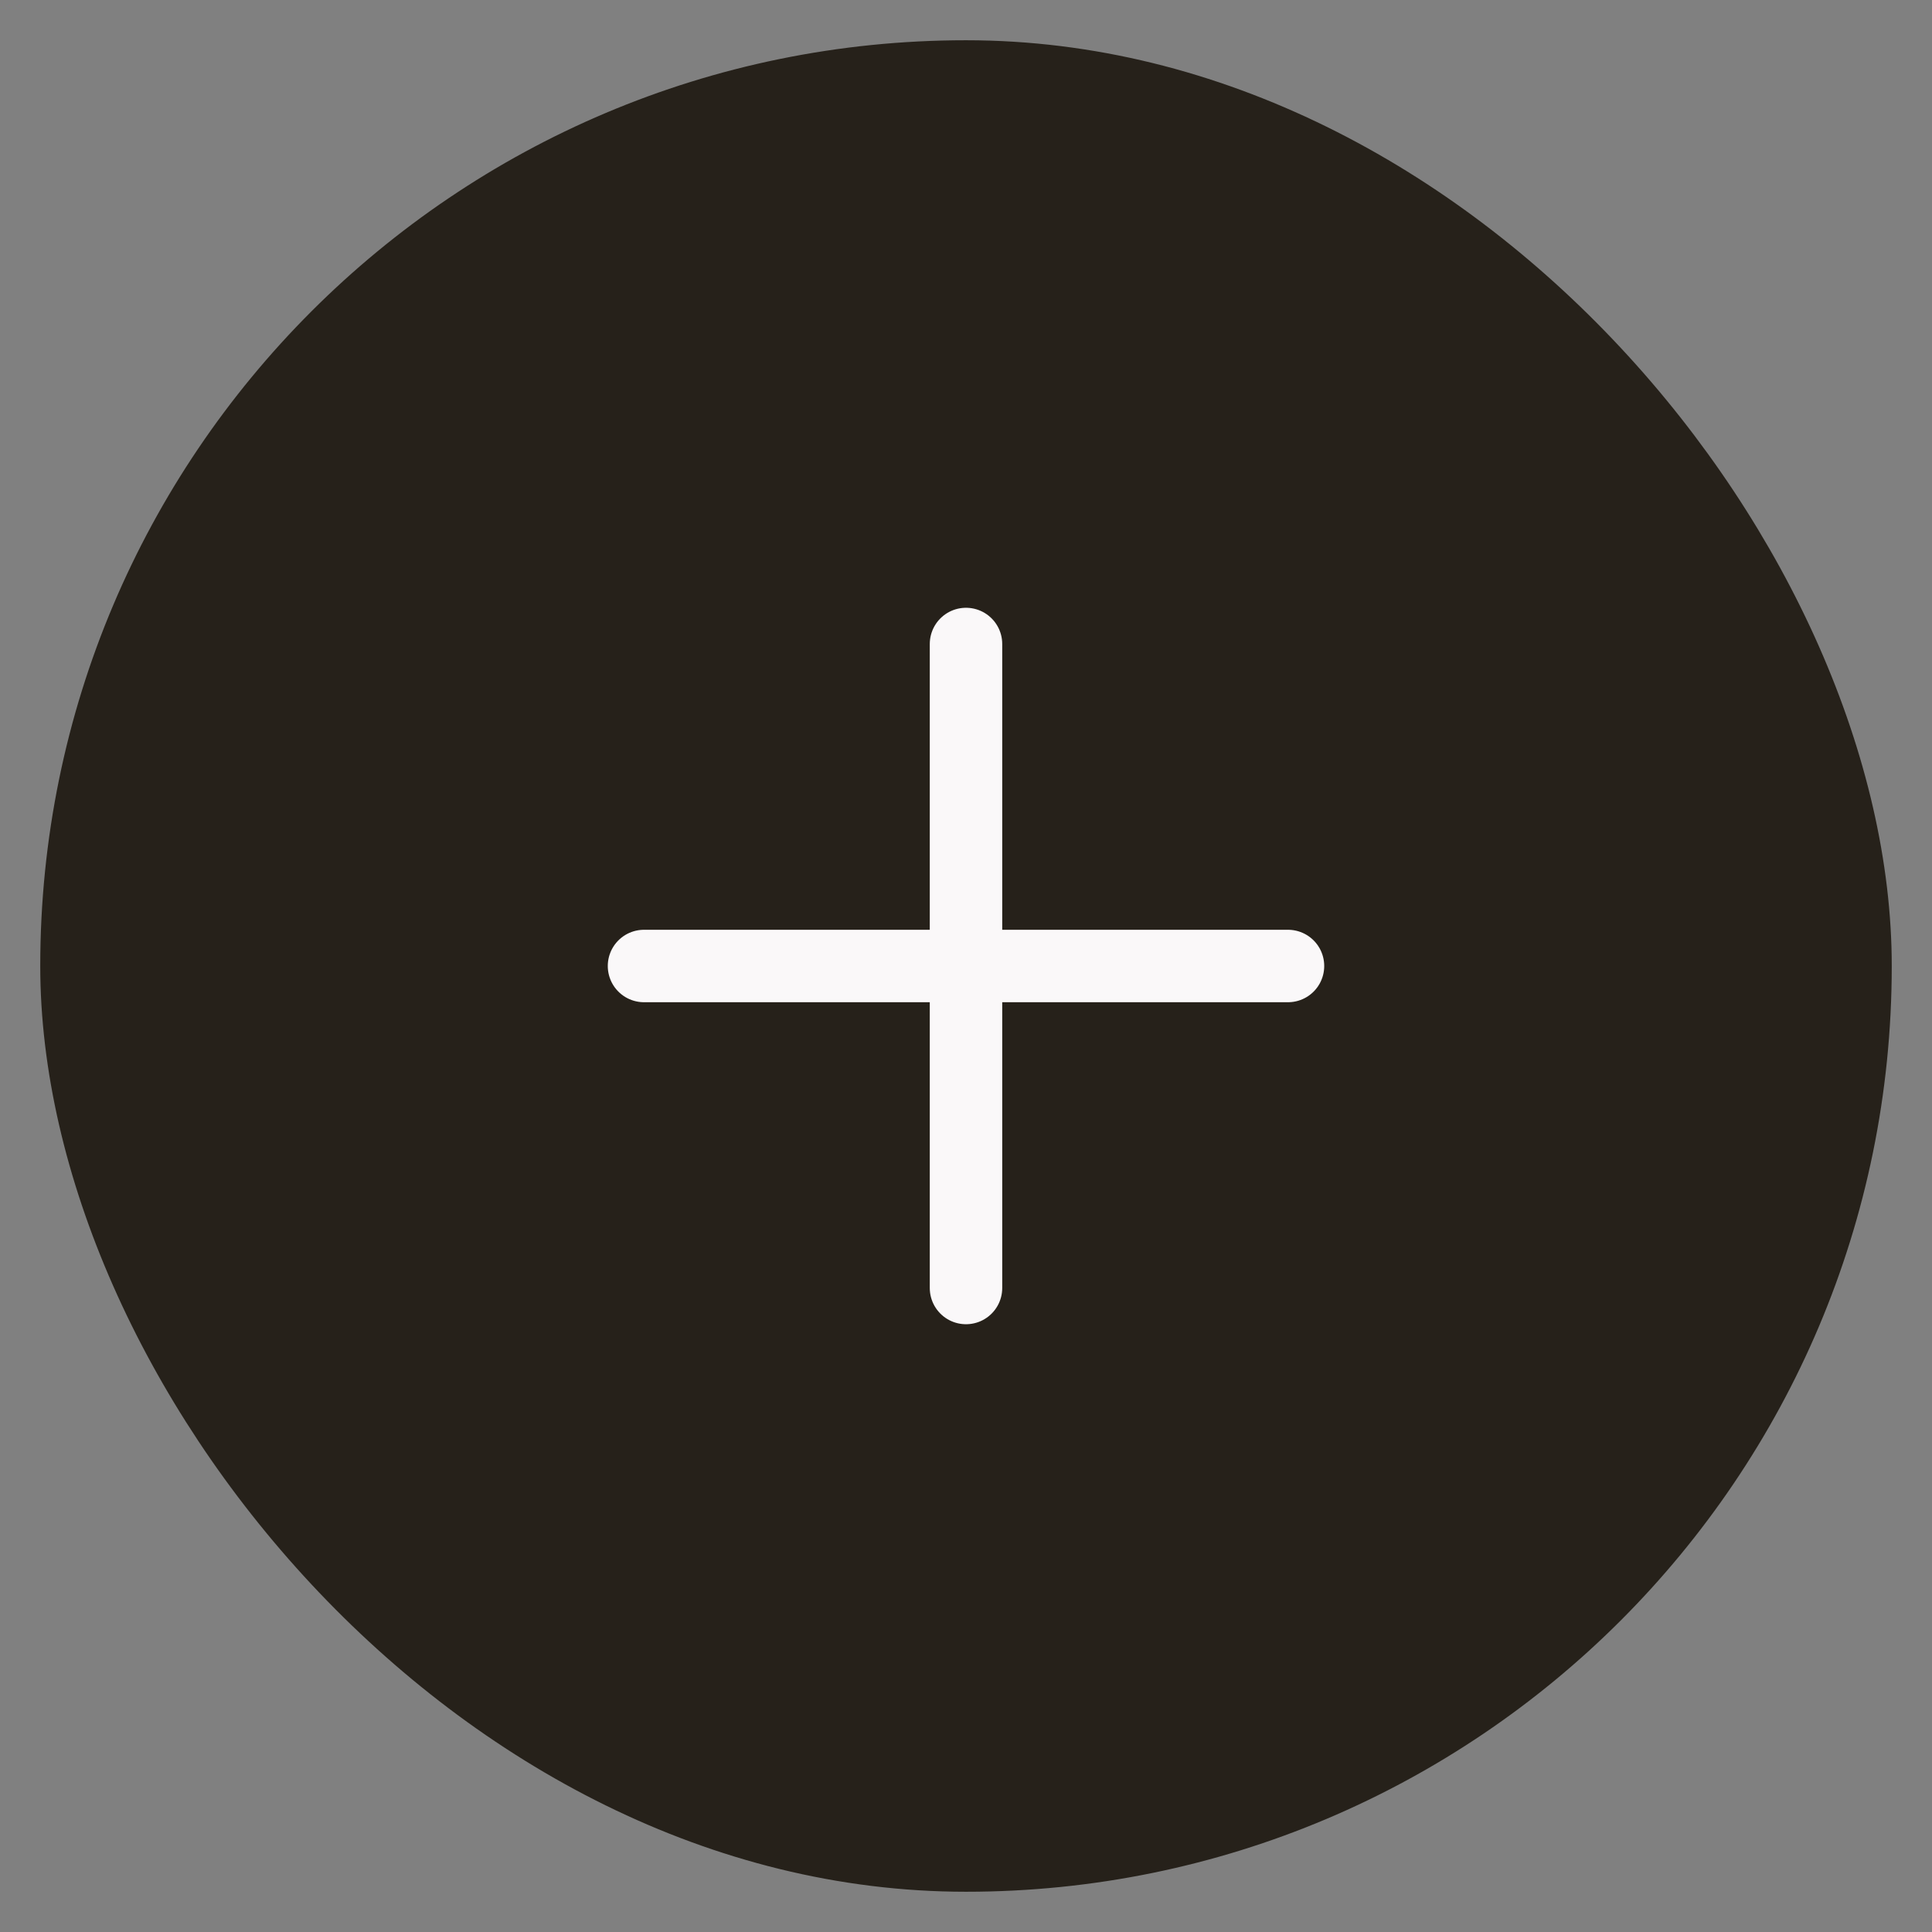
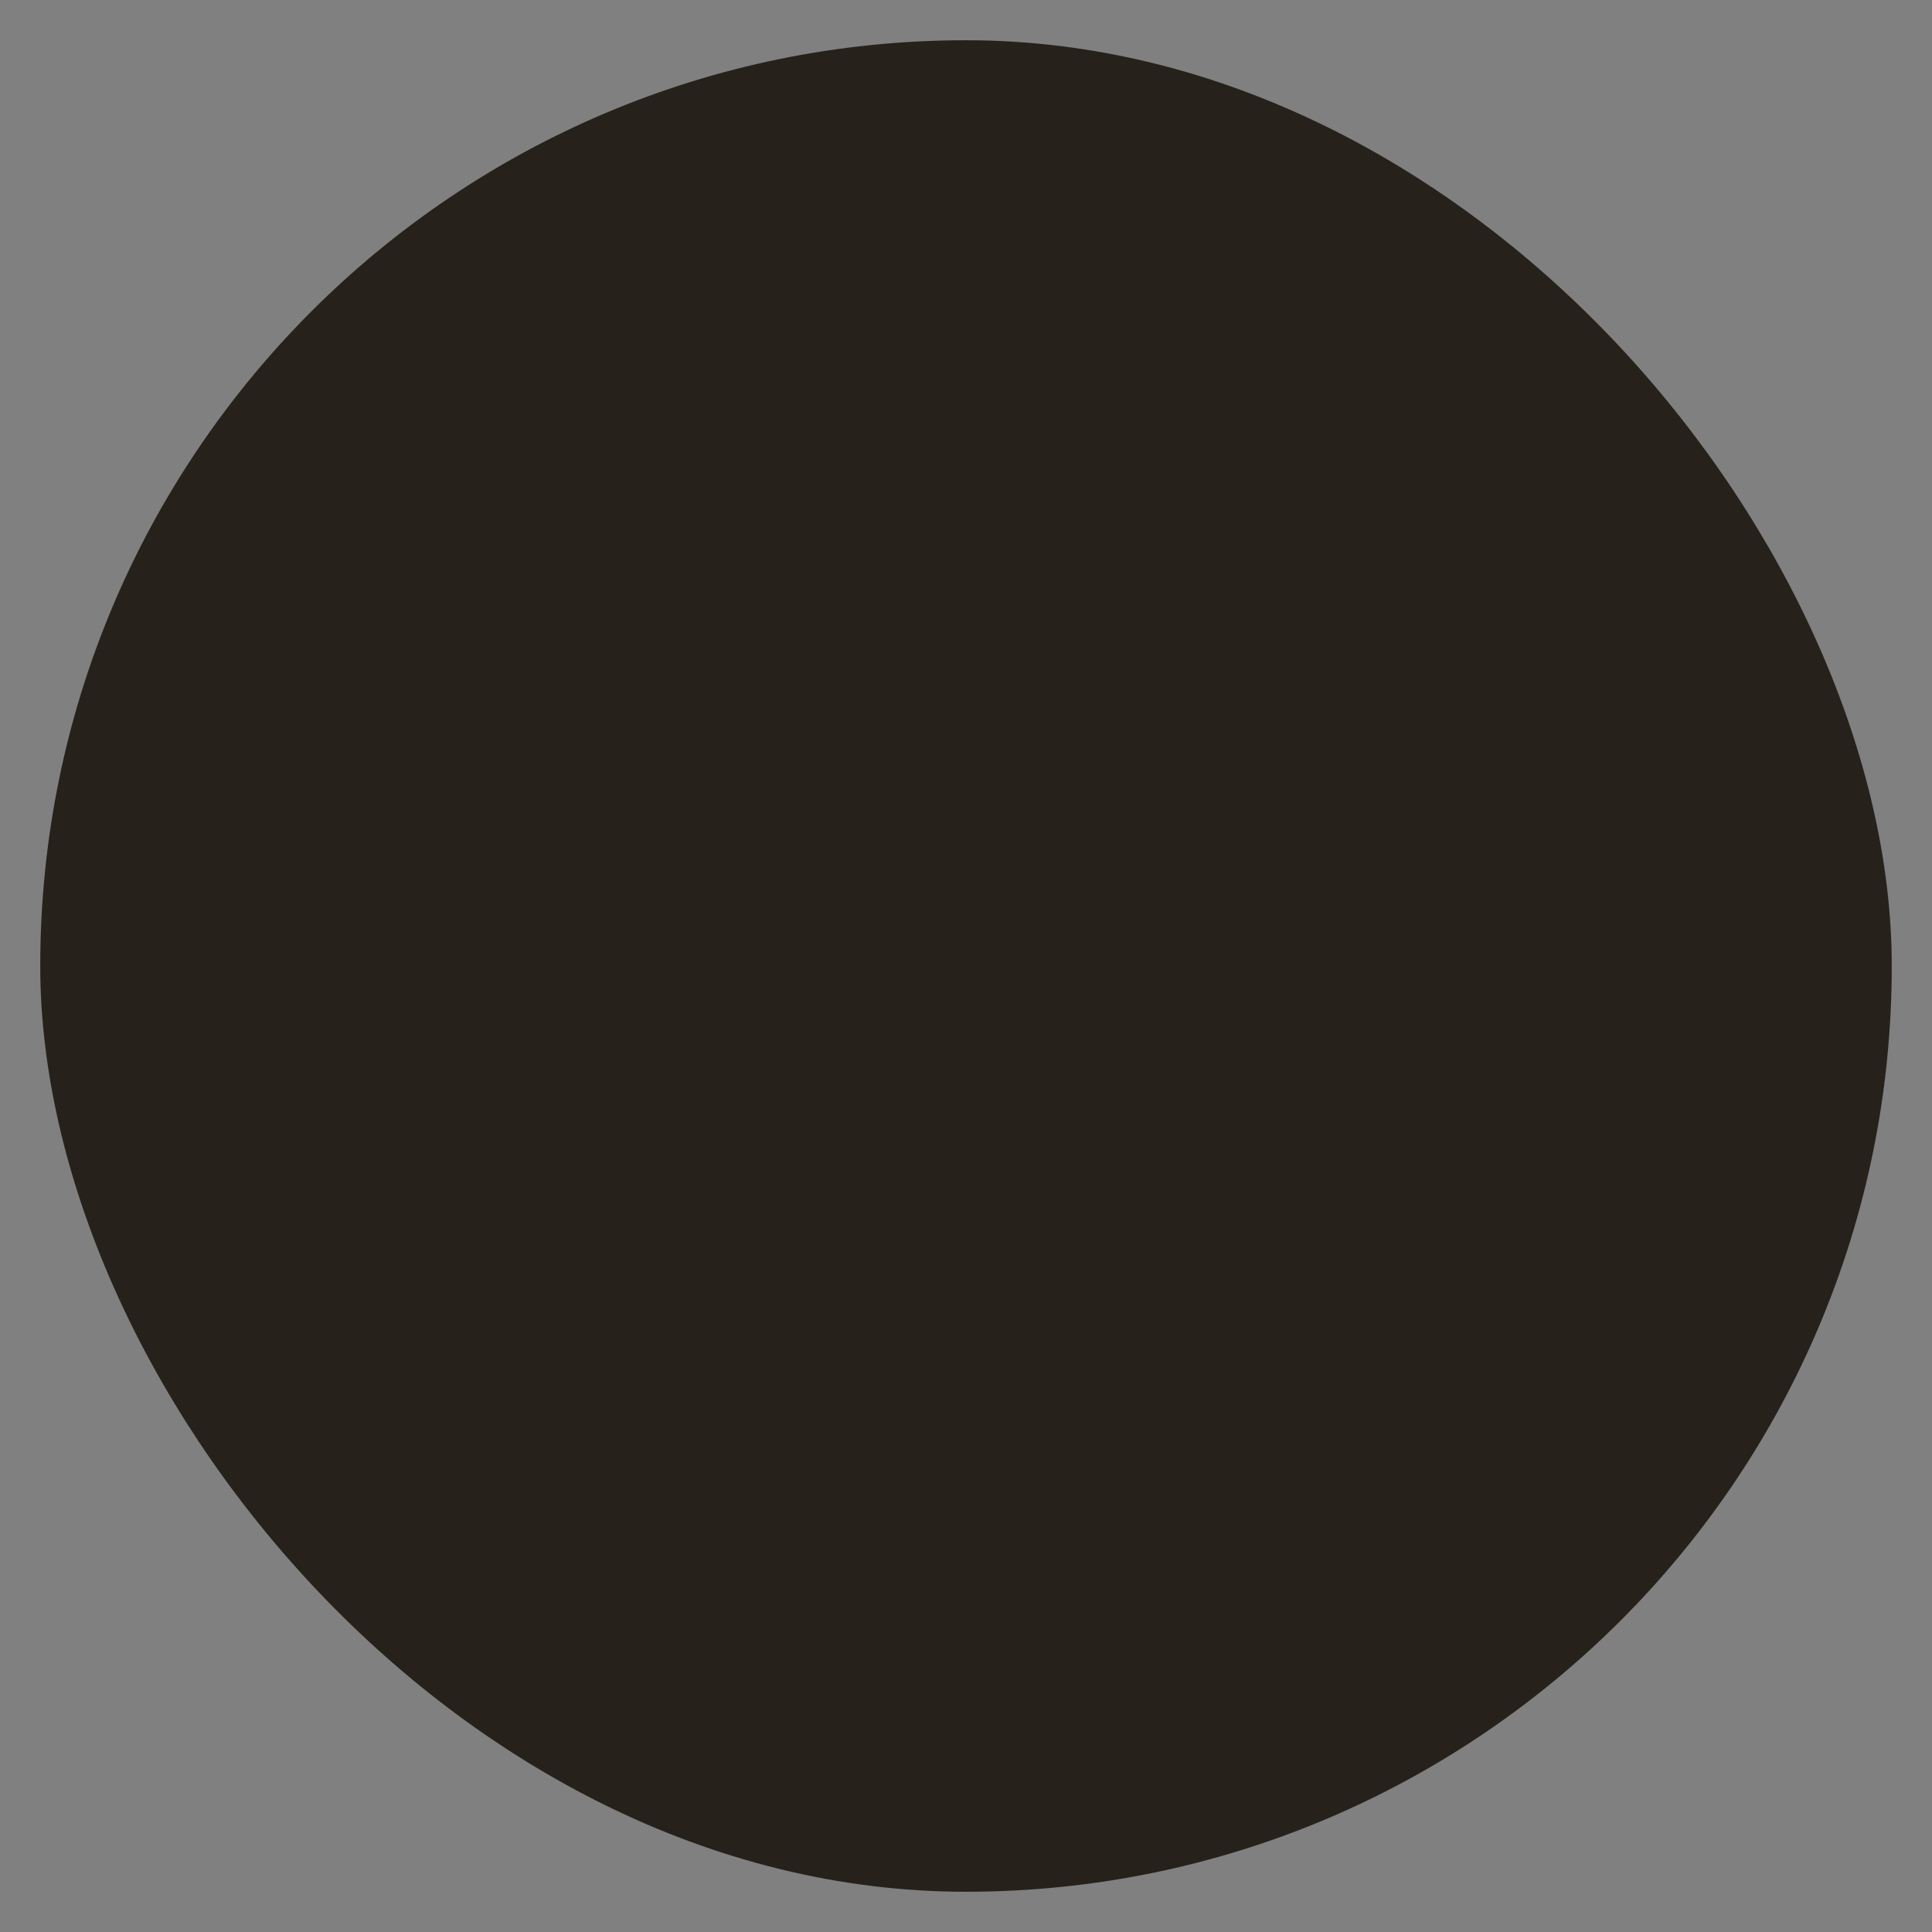
<svg xmlns="http://www.w3.org/2000/svg" width="48" height="48" fill="none">
  <rect width="100%" height="100%" fill="#808080" stroke="none" />
  <rect x="1" y="1" width="46" height="46" rx="23" fill="#26211A" />
-   <path d="M32 24H16m8 8V16" stroke="#FAF8F9" stroke-width="1.8" stroke-linecap="round" stroke-linejoin="round" />
</svg>